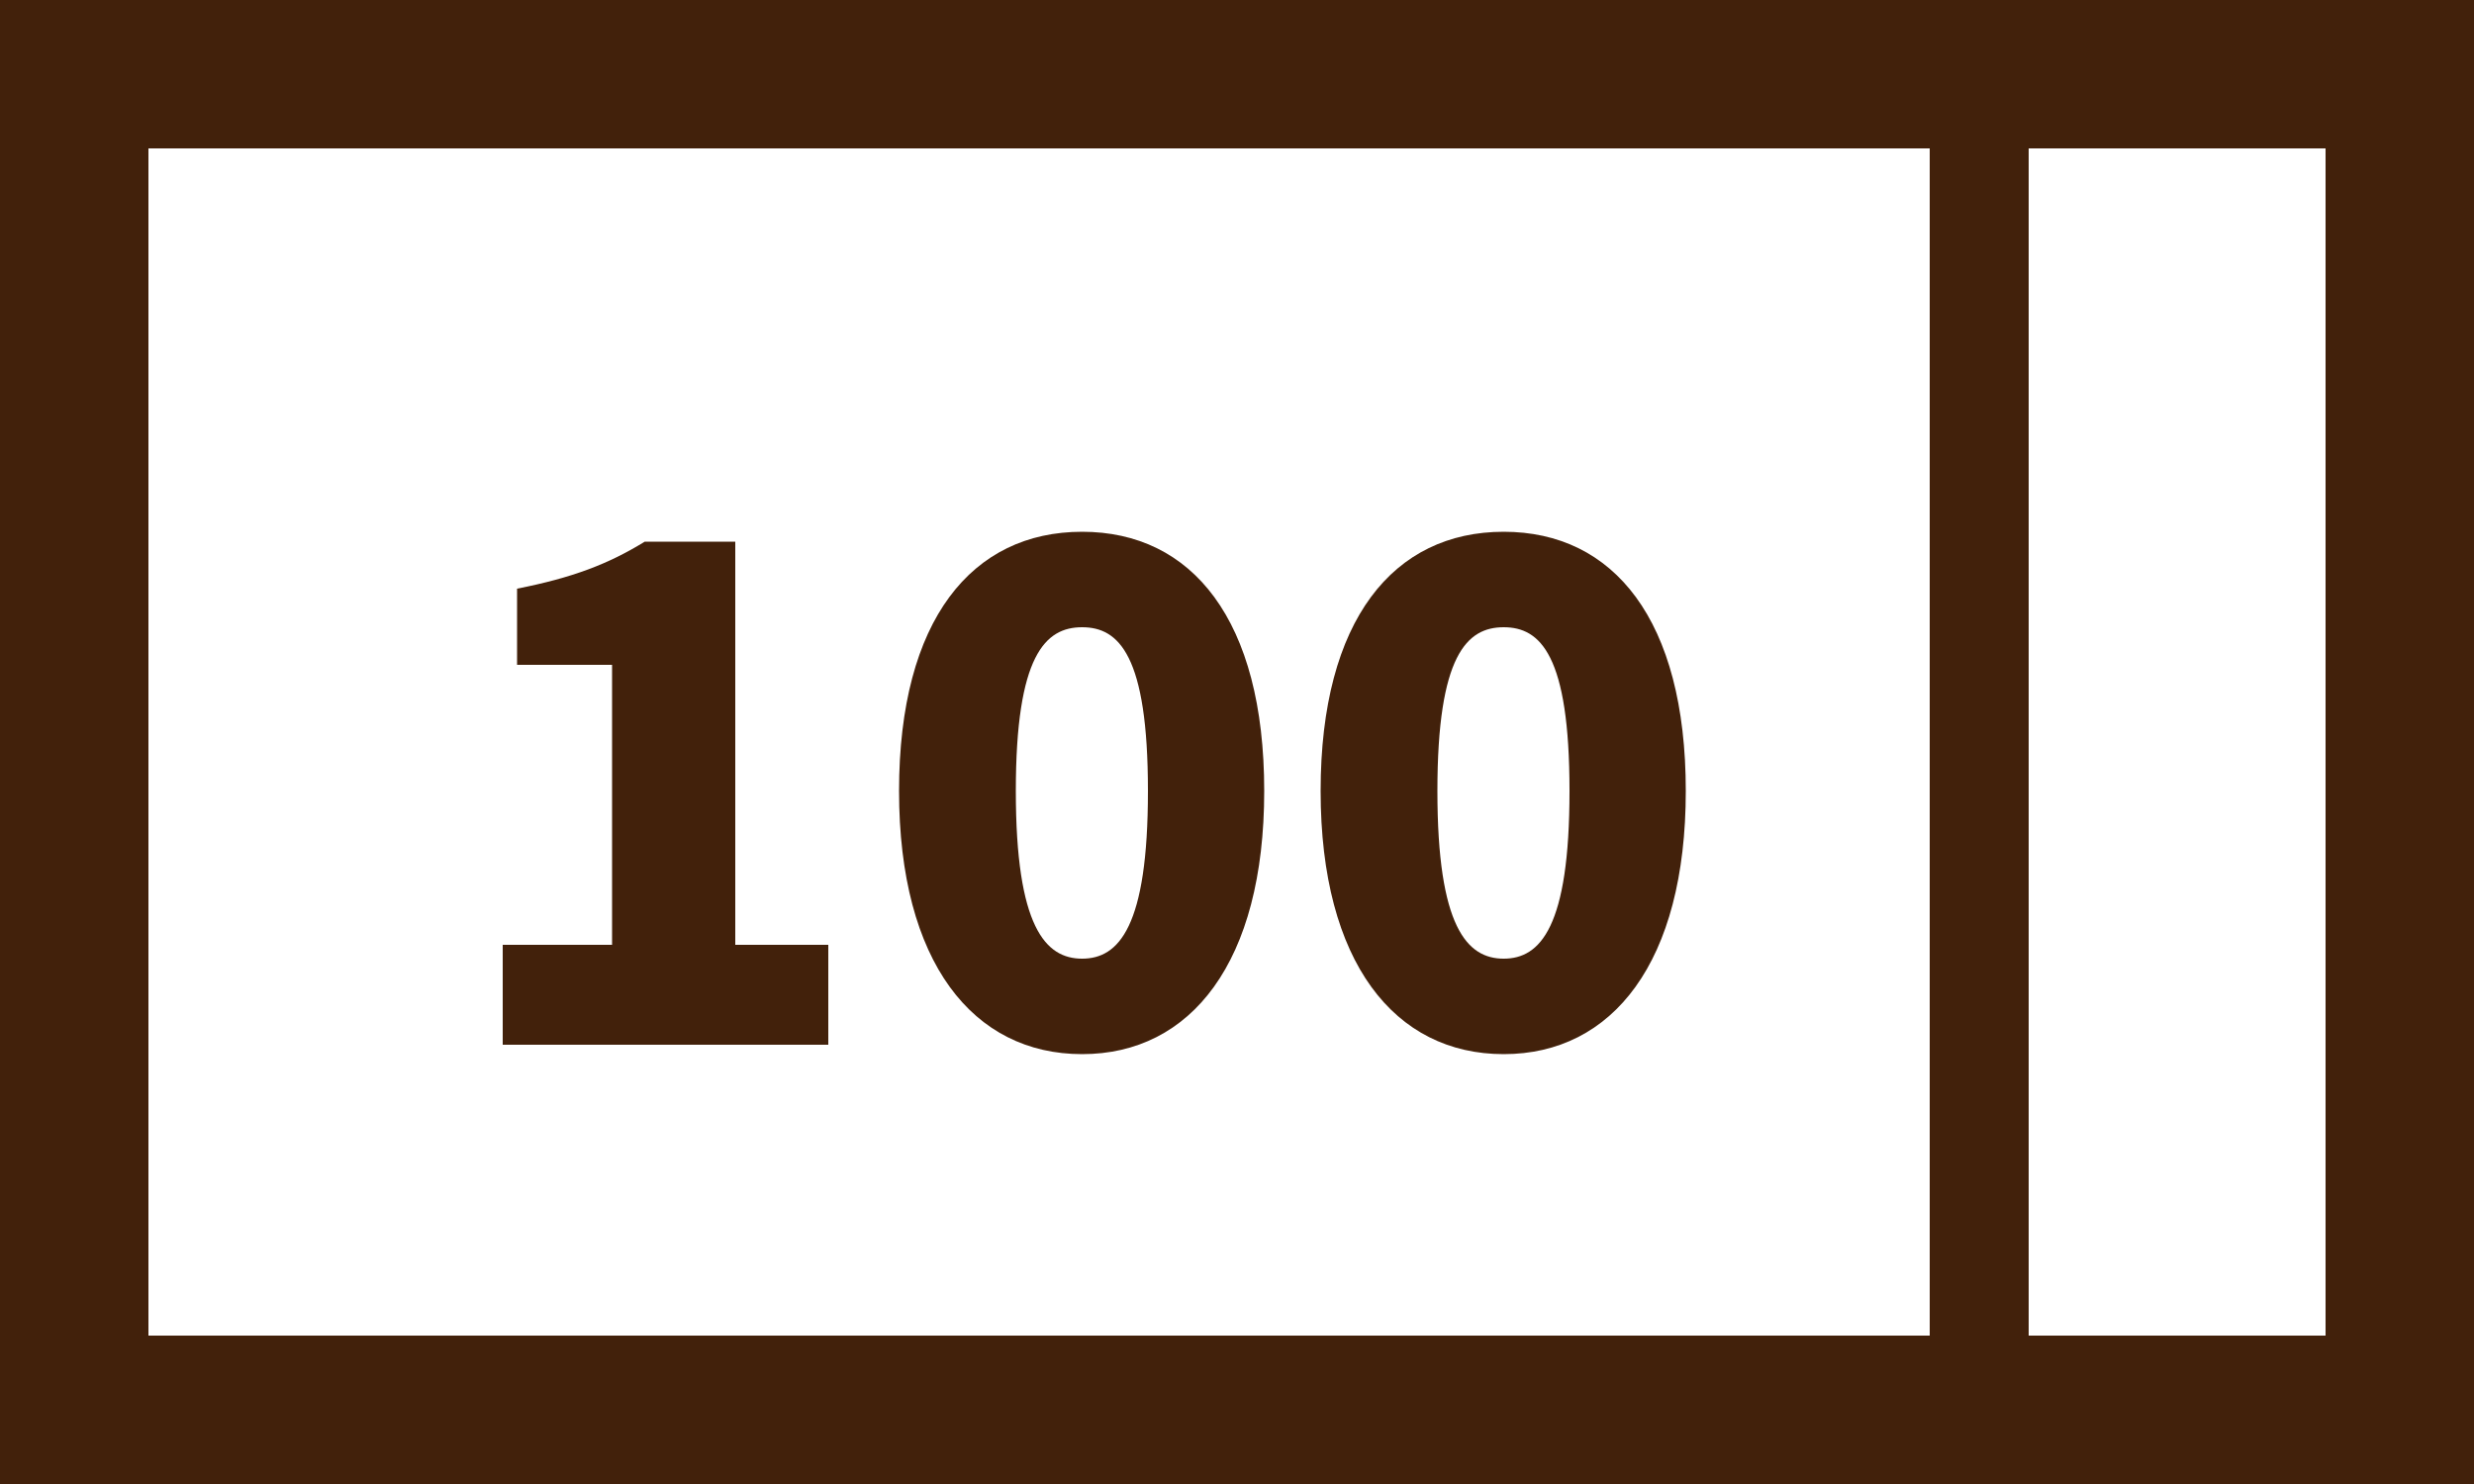
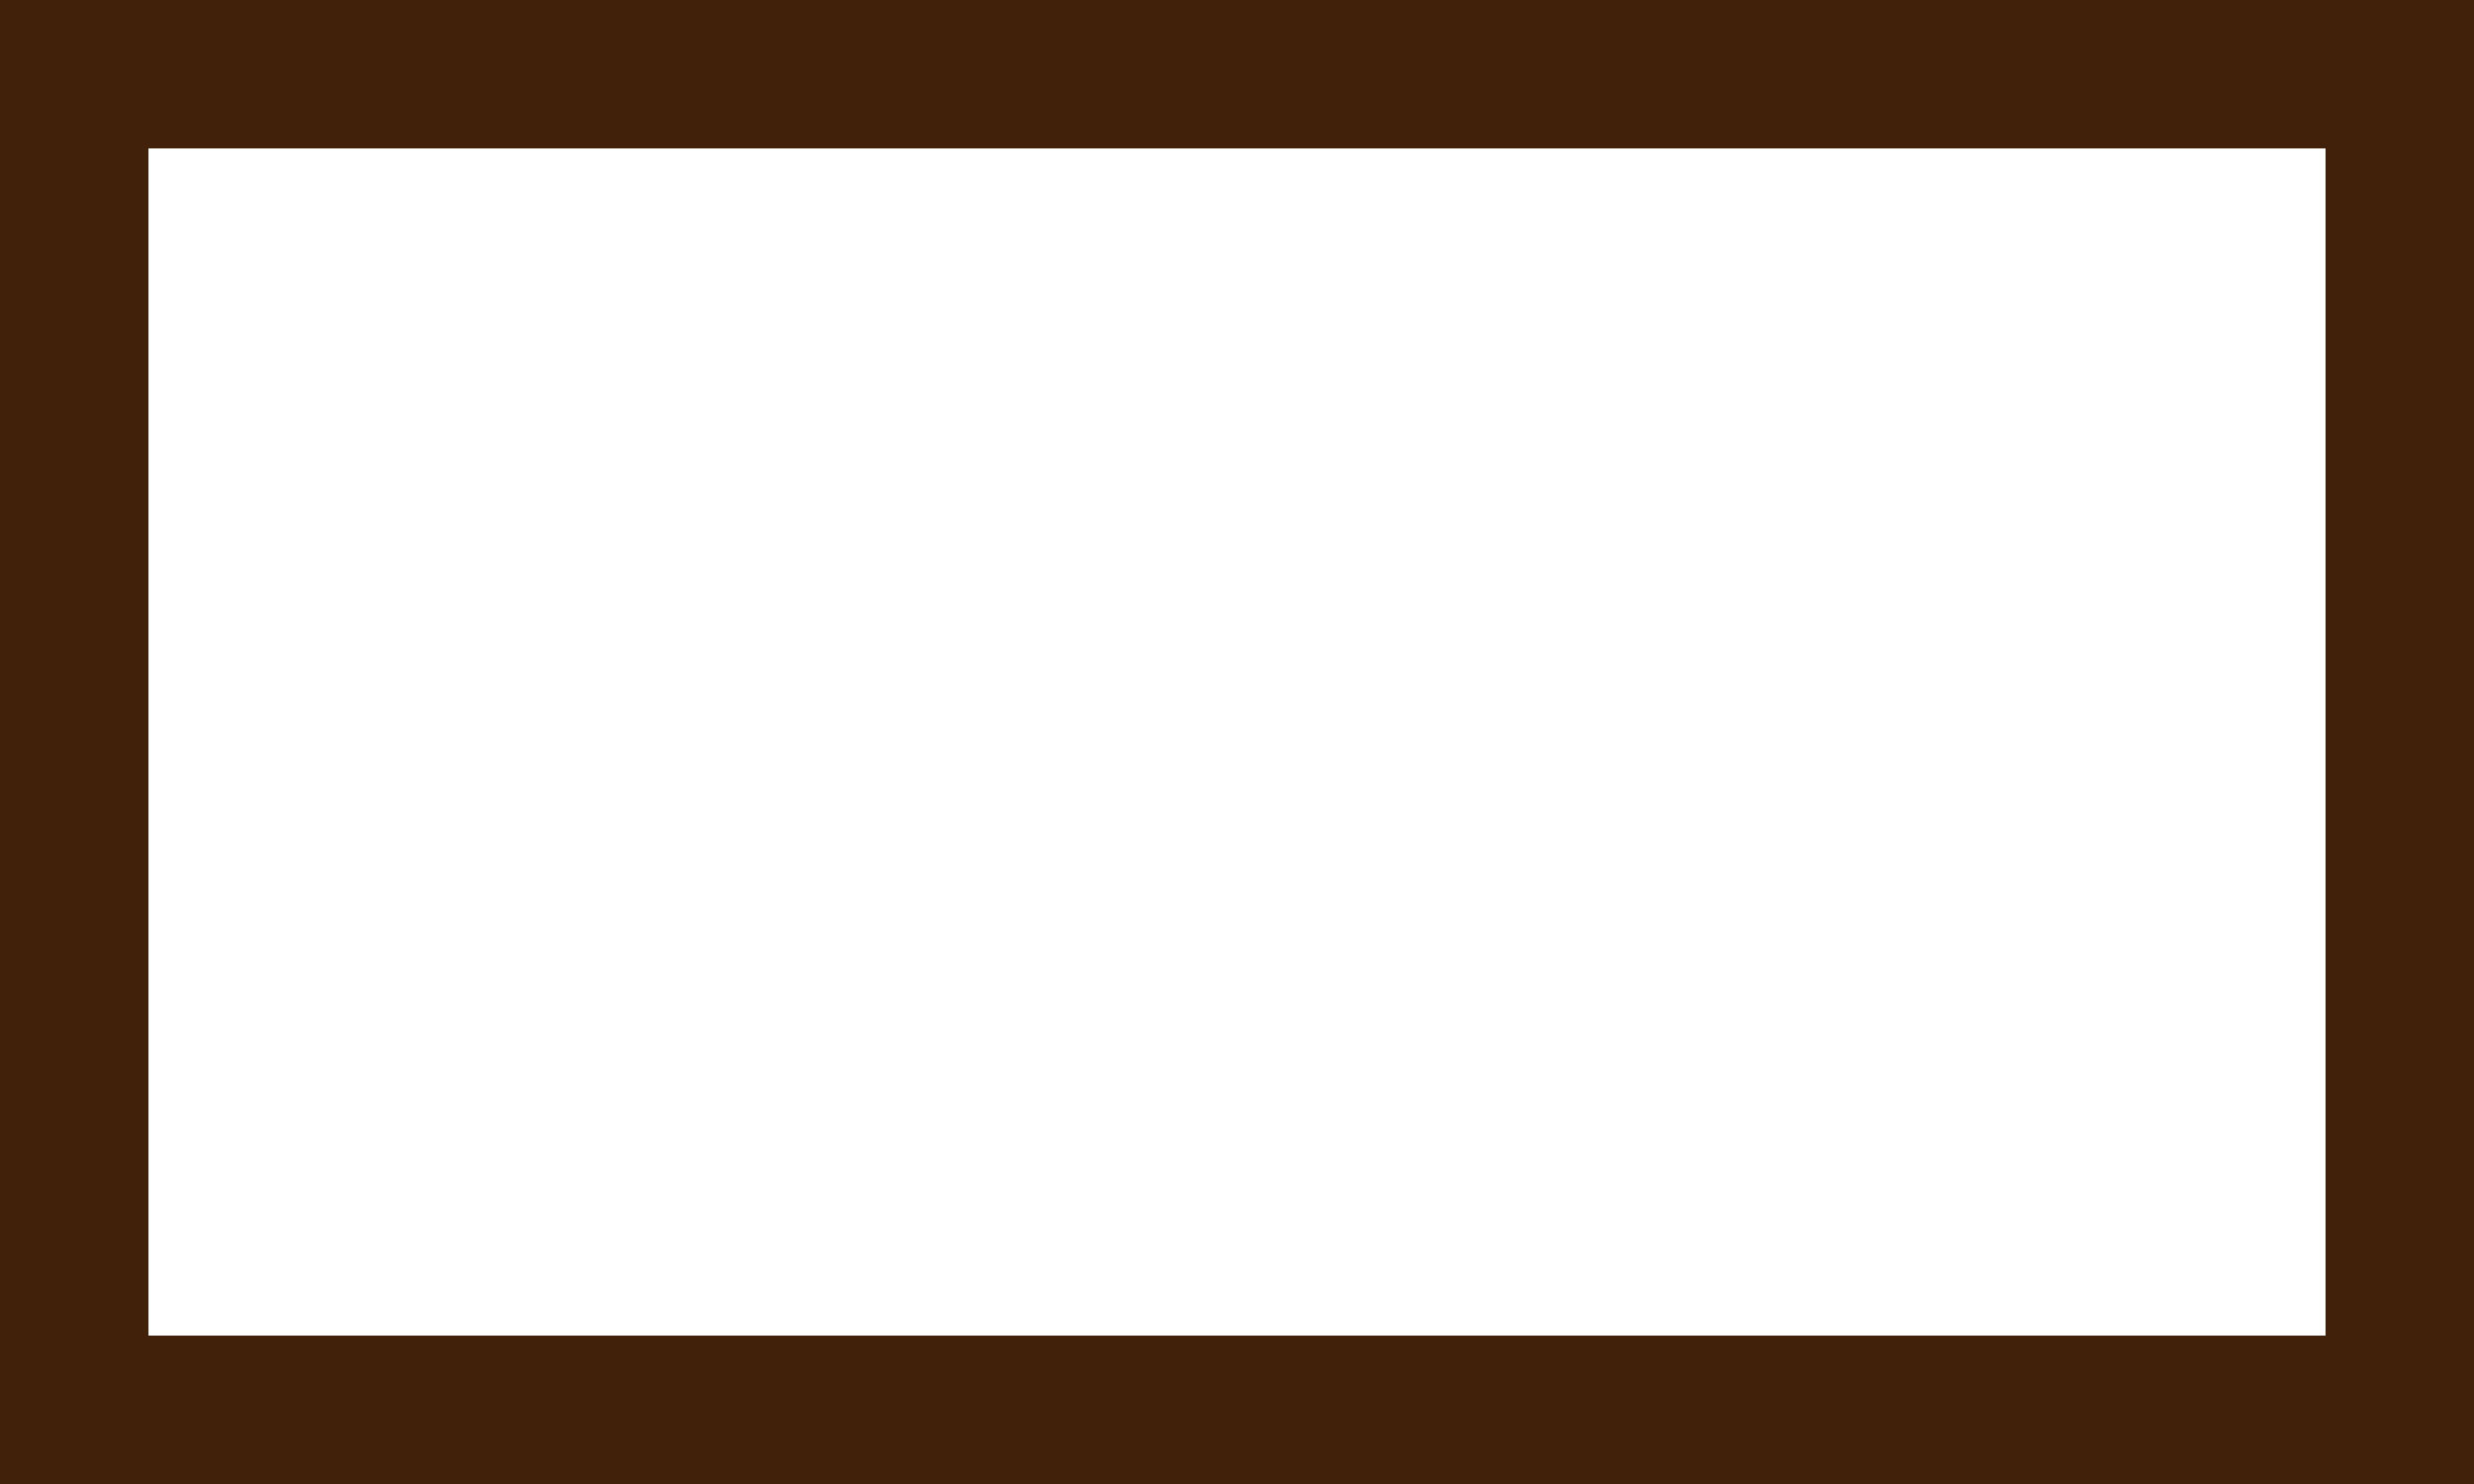
<svg xmlns="http://www.w3.org/2000/svg" id="_レイヤー_2" width="50" height="30" viewBox="0 0 50 30">
  <defs>
    <style>.cls-1{fill:#42210b;}</style>
  </defs>
  <g id="_デザイン">
-     <path class="cls-1" d="m10.16,19.1h2.21v-5.66h-1.92v-1.54c1.12-.22,1.85-.5,2.58-.95h1.83v8.15h1.88v2.02h-6.58v-2.02Z" />
-     <path class="cls-1" d="m18.17,15.99c0-3.47,1.48-5.24,3.7-5.24s3.68,1.78,3.68,5.24-1.48,5.32-3.68,5.32-3.7-1.85-3.7-5.32Zm5.03,0c0-2.75-.59-3.31-1.33-3.31s-1.34.56-1.34,3.31.6,3.39,1.34,3.39,1.33-.64,1.33-3.39Z" />
-     <path class="cls-1" d="m26.69,15.99c0-3.47,1.48-5.24,3.7-5.24s3.68,1.78,3.68,5.24-1.48,5.32-3.68,5.32-3.7-1.85-3.7-5.32Zm5.03,0c0-2.75-.59-3.31-1.33-3.31s-1.34.56-1.34,3.31.6,3.39,1.34,3.39,1.33-.64,1.33-3.39Z" />
    <path class="cls-1" d="m47,3v24H3V3h44m3-3H0v30h50V0h0Z" />
-     <polygon class="cls-1" points="41 0 39 0 39 30 41 30 41 0 41 0" />
  </g>
</svg>